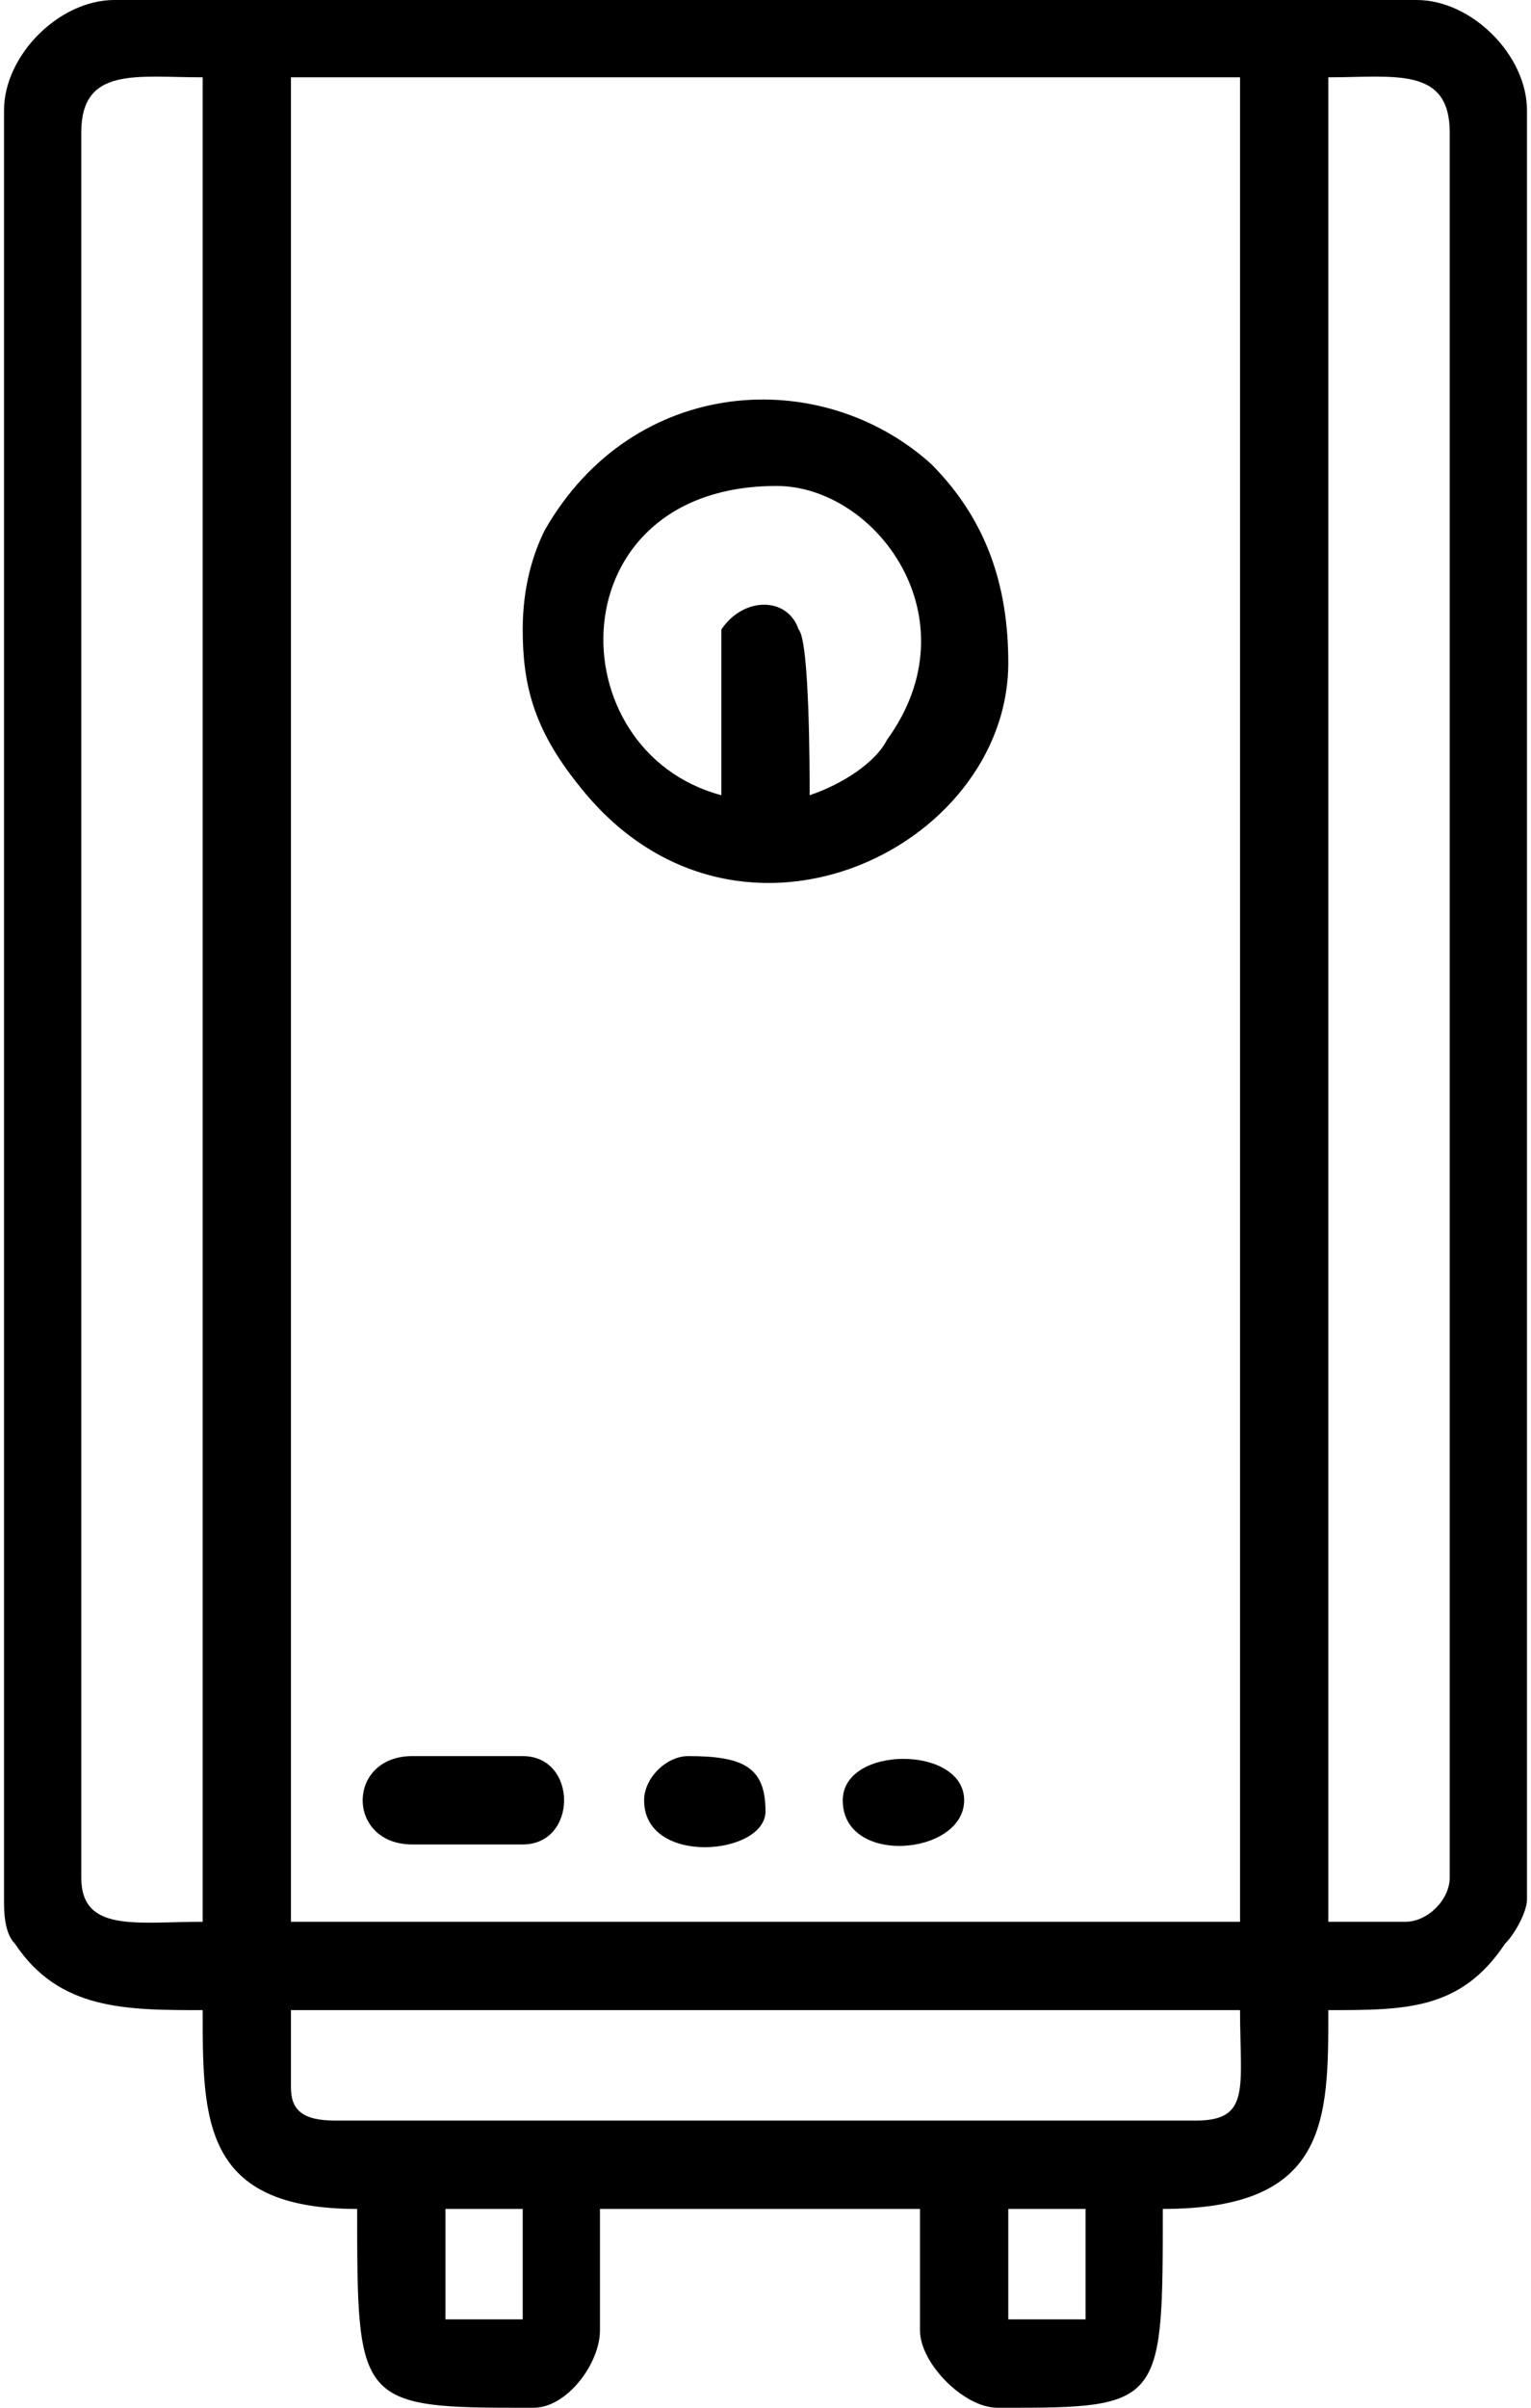
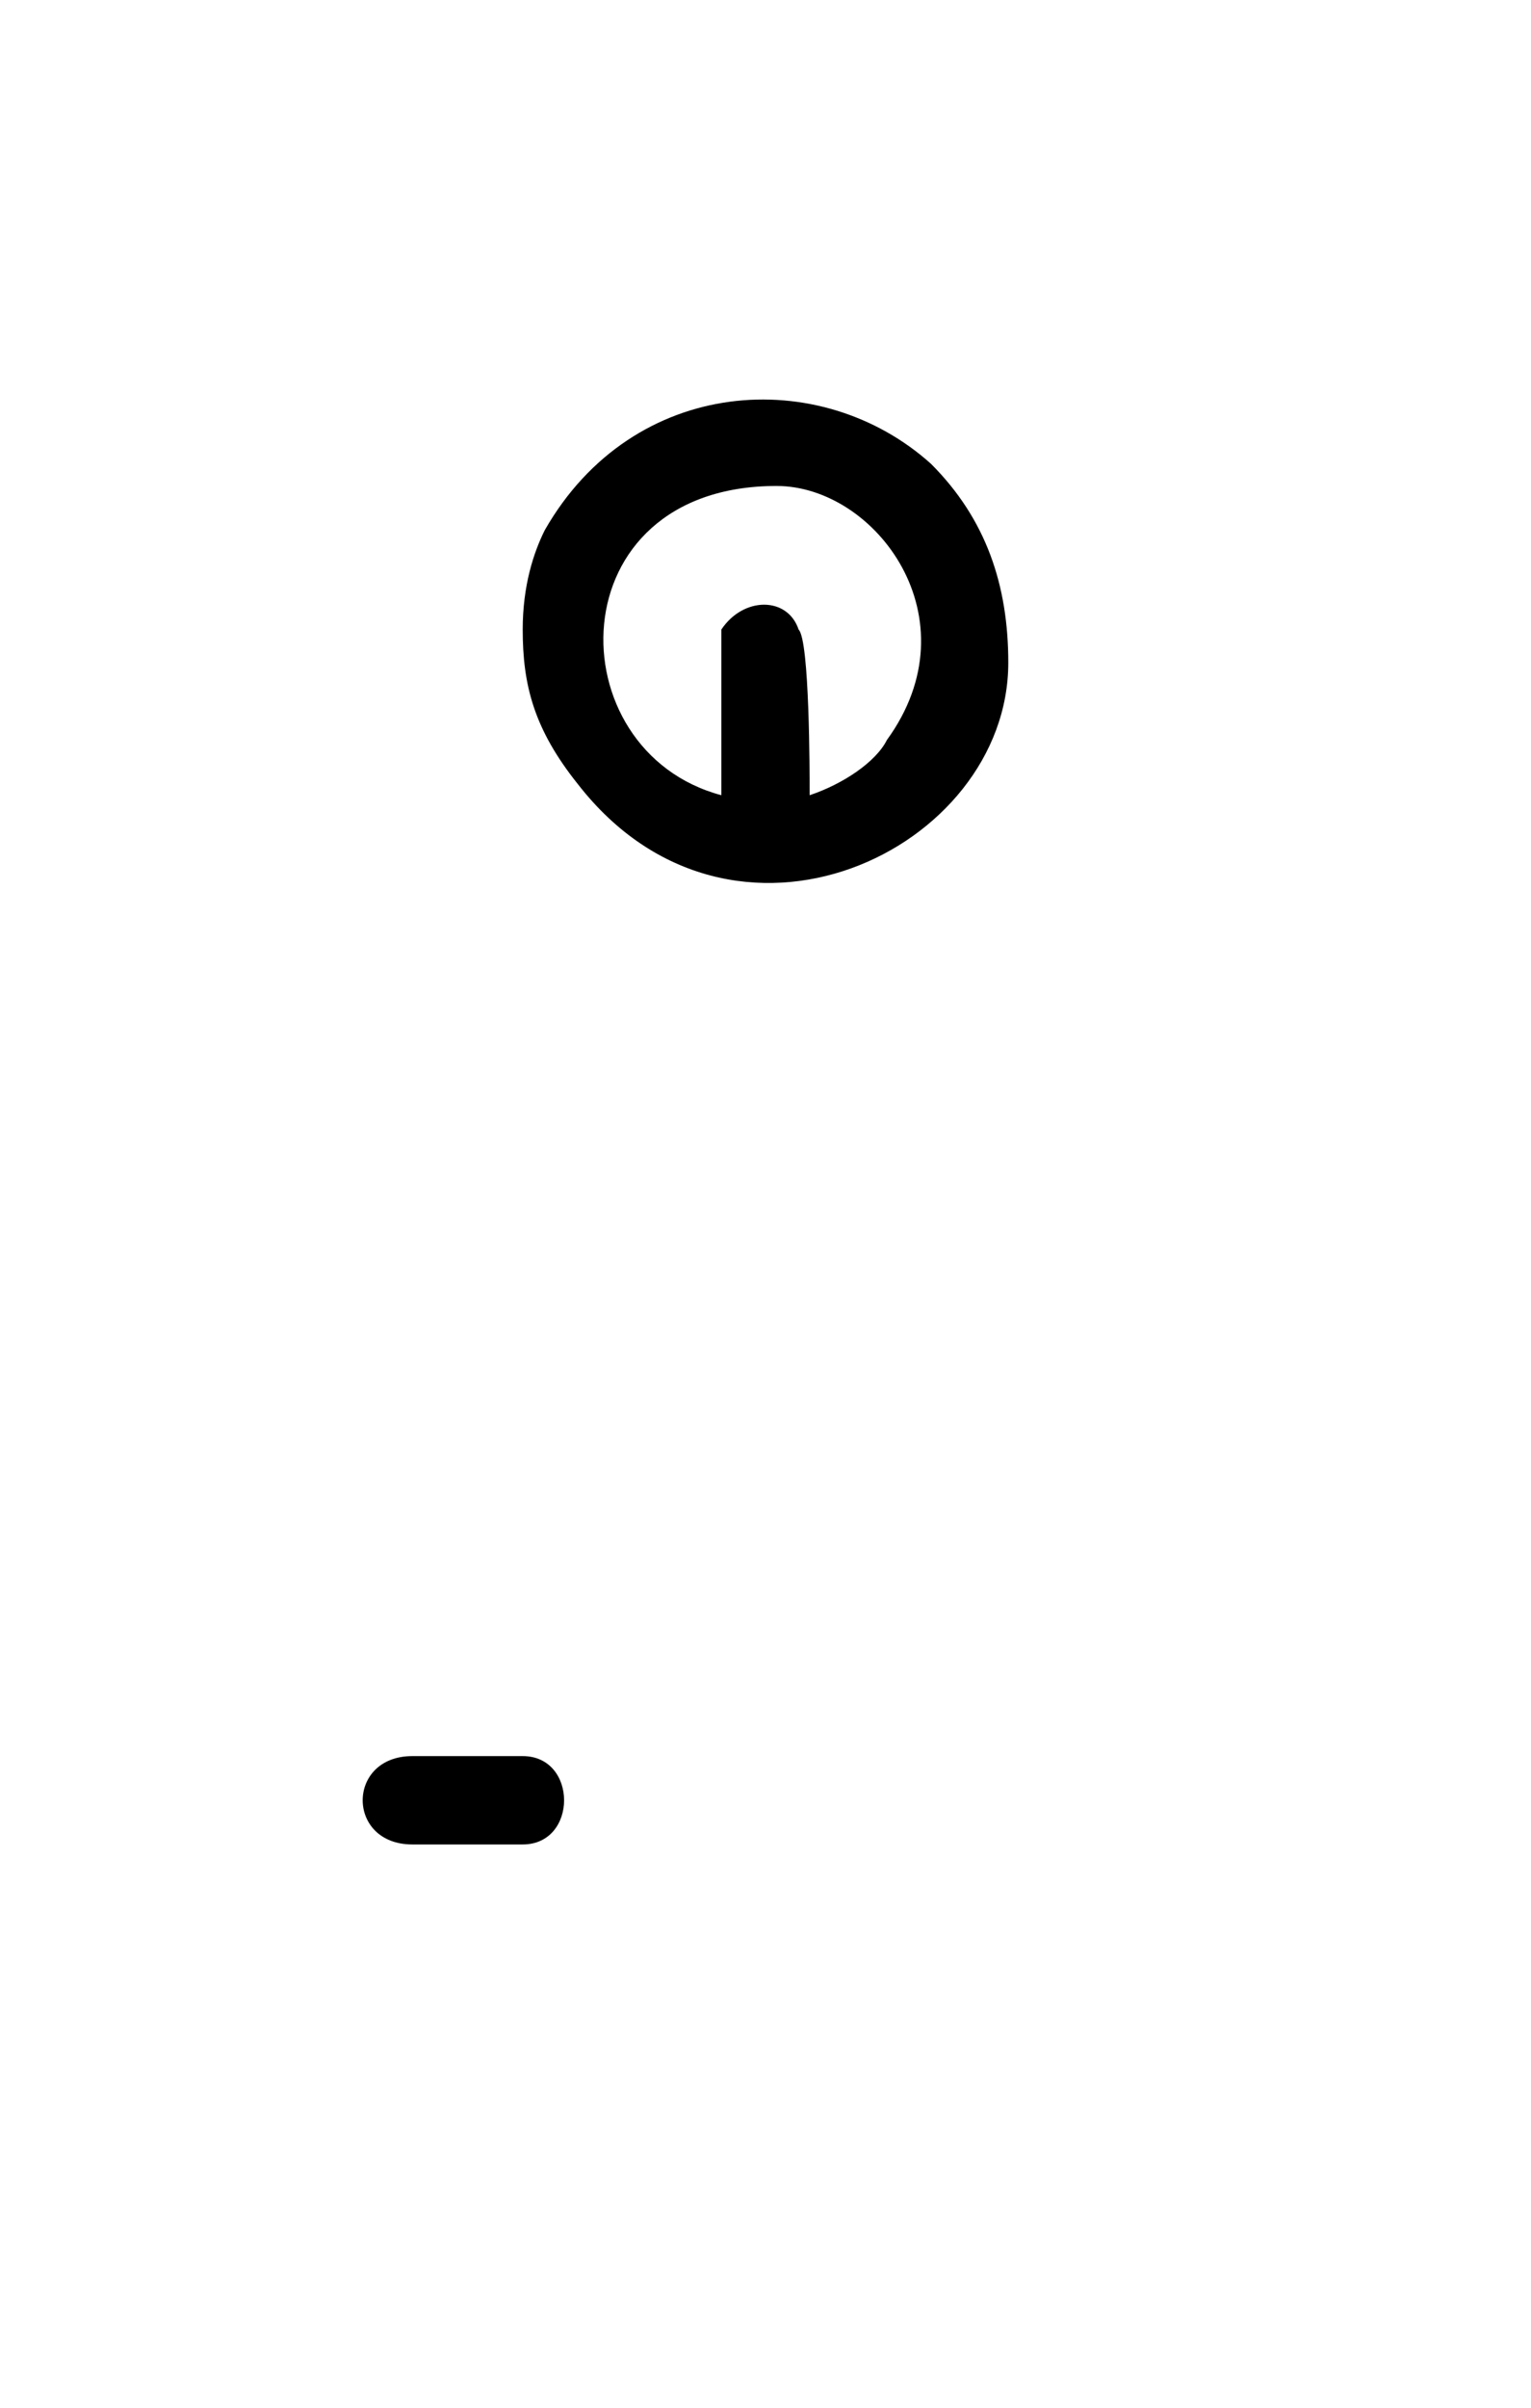
<svg xmlns="http://www.w3.org/2000/svg" xml:space="preserve" width="28px" height="44px" version="1.1" shape-rendering="geometricPrecision" text-rendering="geometricPrecision" image-rendering="optimizeQuality" fill-rule="evenodd" clip-rule="evenodd" viewBox="0 0 1.38 2.18">
  <g id="Слой_x0020_1">
    <g id="_2598350486720">
-       <path fill="black" d="M0.91 2l0.07 0 0 0.1 -0.07 0 0 -0.1zm0.01 0.18l-0.02 0c-0.03,0 -0.07,-0.04 -0.07,-0.07l0 -0.11 -0.29 0 0 0.11c0,0.03 -0.03,0.07 -0.06,0.07l-0.02 0c-0.14,0 -0.14,-0.01 -0.14,-0.18 -0.14,0 -0.14,-0.08 -0.14,-0.18 -0.07,0 -0.13,0 -0.17,-0.06 -0.01,-0.01 -0.01,-0.03 -0.01,-0.04l0 -1.62c0,-0.05 0.05,-0.1 0.1,-0.1l1.18 0c0.05,0 0.1,0.05 0.1,0.1l0 1.62c0,0.01 -0.01,0.03 -0.02,0.04 -0.04,0.06 -0.09,0.06 -0.16,0.06 0,0.1 0,0.18 -0.15,0.18 0,0.17 0,0.18 -0.13,0.18zm-0.52 -0.18l0.07 0 0 0.1 -0.07 0 0 -0.1zm-0.14 -0.11l0 -0.07 0.86 0c0,0.07 0.01,0.1 -0.04,0.1l-0.78 0c-0.03,0 -0.04,-0.01 -0.04,-0.03zm0 -1.82l0.86 0 0 1.67 -0.86 0 0 -1.67zm1.01 1.67l-0.07 0 0 -1.67c0.06,0 0.11,-0.01 0.11,0.05l0 1.58c0,0.02 -0.02,0.04 -0.04,0.04zm-1.2 -0.04l0 -1.58c0,-0.06 0.05,-0.05 0.11,-0.05l0 1.67c-0.06,0 -0.11,0.01 -0.11,-0.04z" />
      <path fill="black" d="M0.65 0.72c-0.15,-0.04 -0.15,-0.28 0.05,-0.28 0.09,0 0.18,0.12 0.1,0.23 -0.01,0.02 -0.04,0.04 -0.07,0.05 0,-0.02 0,-0.14 -0.01,-0.15 -0.01,-0.03 -0.05,-0.03 -0.07,0 0,0.01 0,0.13 0,0.15zm-0.18 -0.15c0,0.05 0.01,0.09 0.05,0.14 0.14,0.18 0.39,0.06 0.39,-0.11 0,-0.07 -0.02,-0.13 -0.07,-0.18 -0.1,-0.09 -0.27,-0.08 -0.35,0.06 -0.01,0.02 -0.02,0.05 -0.02,0.09z" />
      <path fill="black" d="M0.37 1.67l0.1 0c0.05,0 0.05,-0.08 0,-0.08l-0.1 0c-0.06,0 -0.06,0.08 0,0.08z" />
-       <path fill="black" d="M0.58 1.63c0,0.06 0.11,0.05 0.11,0.01 0,-0.04 -0.02,-0.05 -0.07,-0.05 -0.02,0 -0.04,0.02 -0.04,0.04z" />
-       <path fill="black" d="M0.76 1.63c0,0.06 0.11,0.05 0.11,0 0,-0.05 -0.11,-0.05 -0.11,0z" />
    </g>
  </g>
</svg>